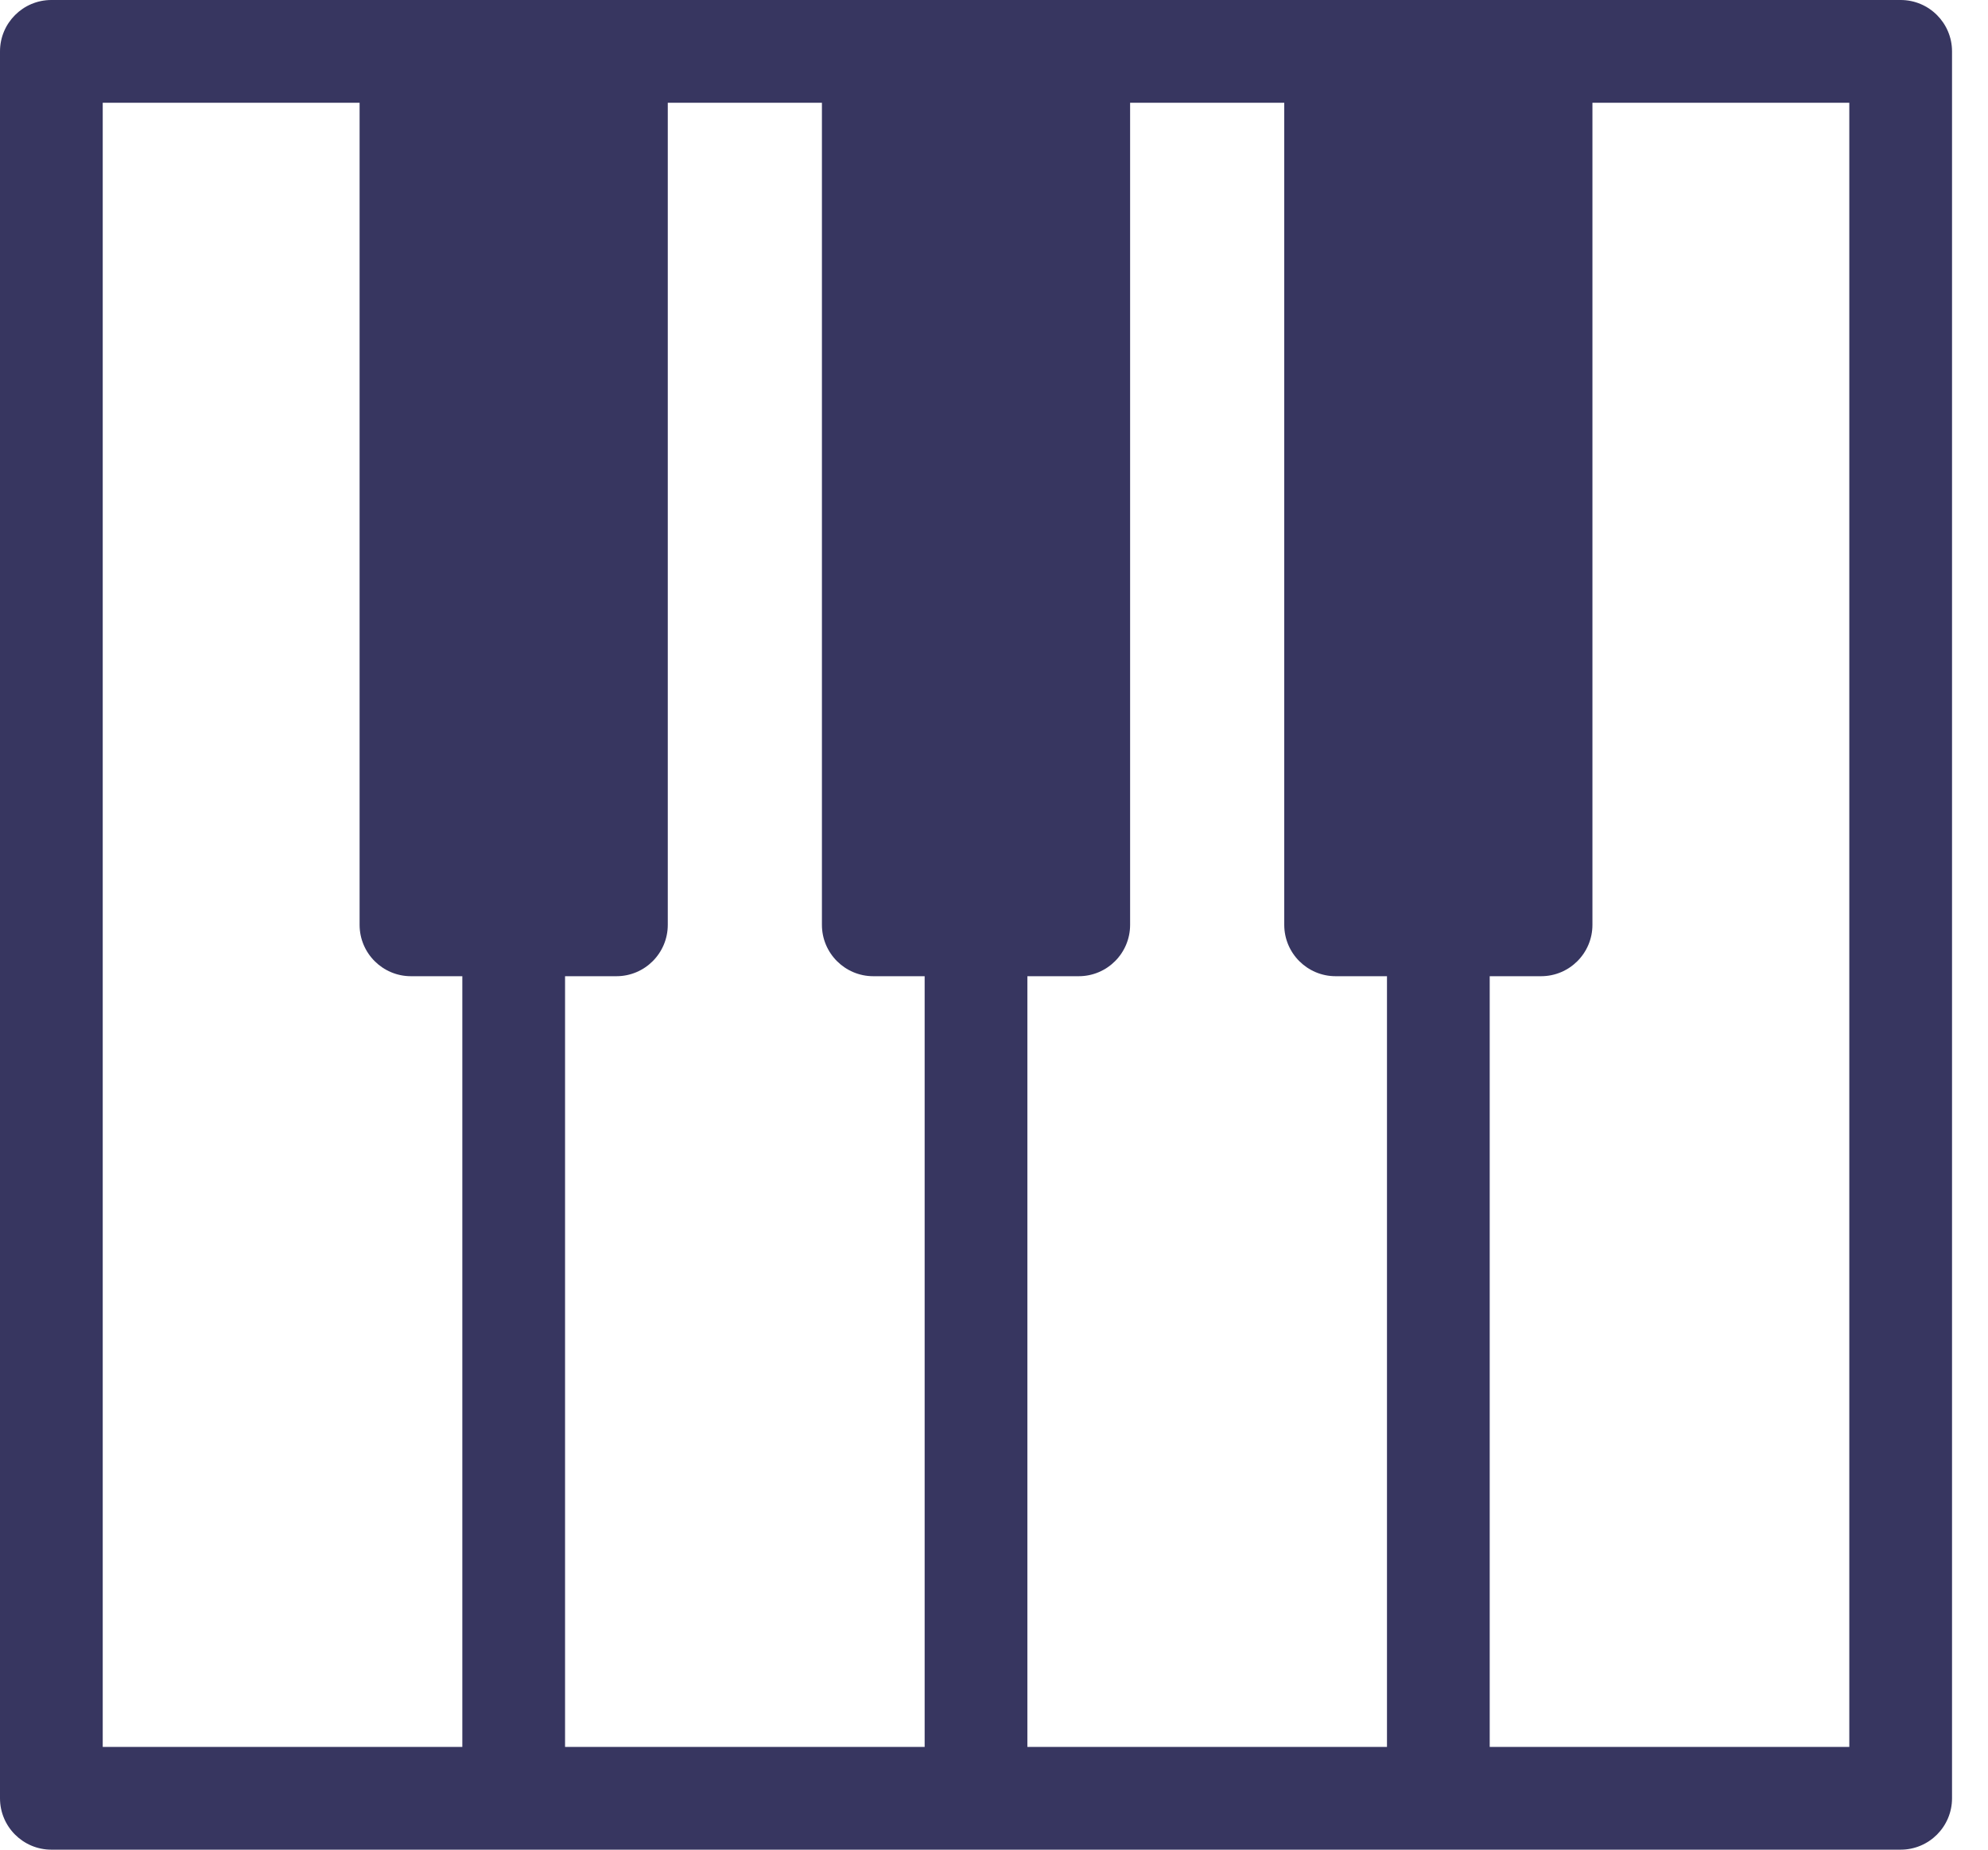
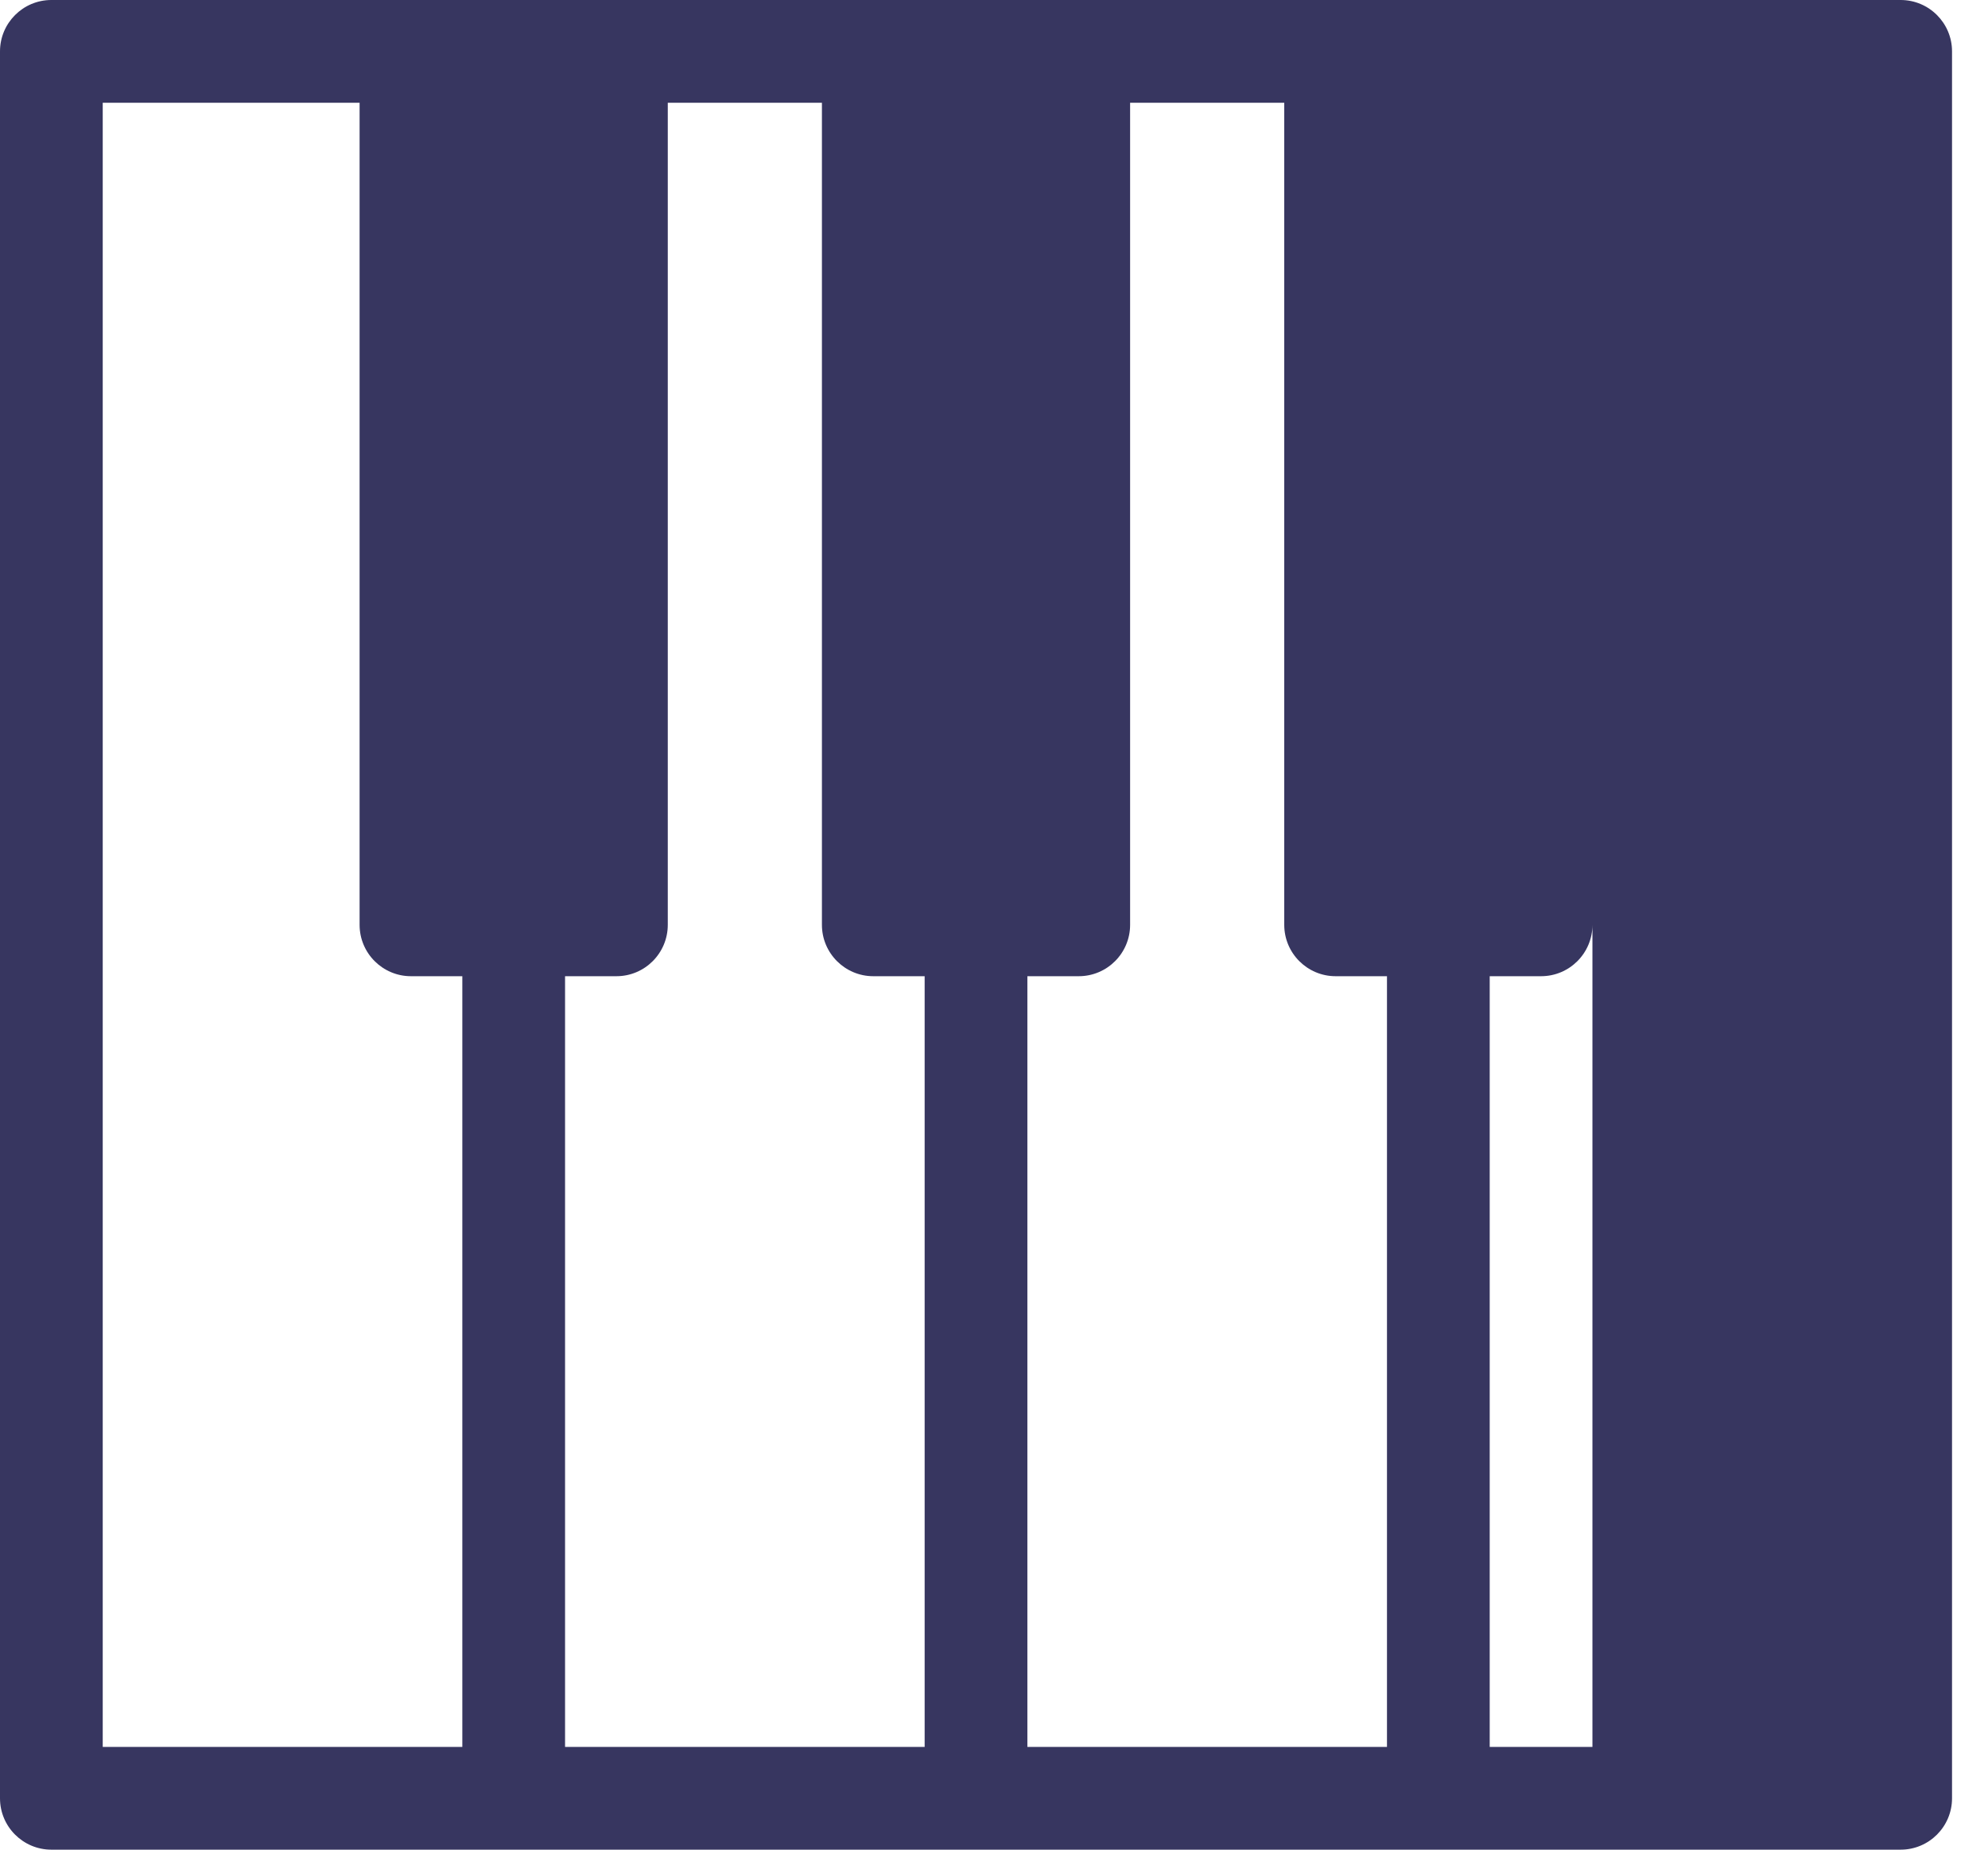
<svg xmlns="http://www.w3.org/2000/svg" width="43" height="40" viewBox="0 0 43 40" fill="none">
-   <path d="M41.111 0H1.111C0.498 0 0 0.498 0 1.111V38.889C0 39.502 0.498 40 1.111 40H41.111C41.724 40 42.222 39.502 42.222 38.889V1.111C42.222 0.498 41.724 0 41.111 0ZM2.222 2.222H7.778V20C7.778 20.613 8.276 21.111 8.889 21.111H10V37.778H2.222V2.222ZM12.222 21.111H13.333C13.947 21.111 14.444 20.613 14.444 20V2.222H17.778V20C17.778 20.613 18.276 21.111 18.889 21.111H20V37.778H12.222V21.111ZM22.222 21.111H23.333C23.947 21.111 24.444 20.613 24.444 20V2.222H27.778V20C27.778 20.613 28.276 21.111 28.889 21.111H30V37.778H22.222V21.111ZM40 37.778H32.222V21.111H33.333C33.947 21.111 34.444 20.613 34.444 20V2.222H40V37.778Z" fill="#373660" />
+   <path d="M41.111 0H1.111C0.498 0 0 0.498 0 1.111V38.889C0 39.502 0.498 40 1.111 40H41.111C41.724 40 42.222 39.502 42.222 38.889V1.111C42.222 0.498 41.724 0 41.111 0ZM2.222 2.222H7.778V20C7.778 20.613 8.276 21.111 8.889 21.111H10V37.778H2.222V2.222ZM12.222 21.111H13.333C13.947 21.111 14.444 20.613 14.444 20V2.222H17.778V20C17.778 20.613 18.276 21.111 18.889 21.111H20V37.778H12.222V21.111ZM22.222 21.111H23.333C23.947 21.111 24.444 20.613 24.444 20V2.222H27.778V20C27.778 20.613 28.276 21.111 28.889 21.111H30V37.778H22.222V21.111ZM40 37.778H32.222V21.111H33.333C33.947 21.111 34.444 20.613 34.444 20V2.222V37.778Z" fill="#373660" />
</svg>